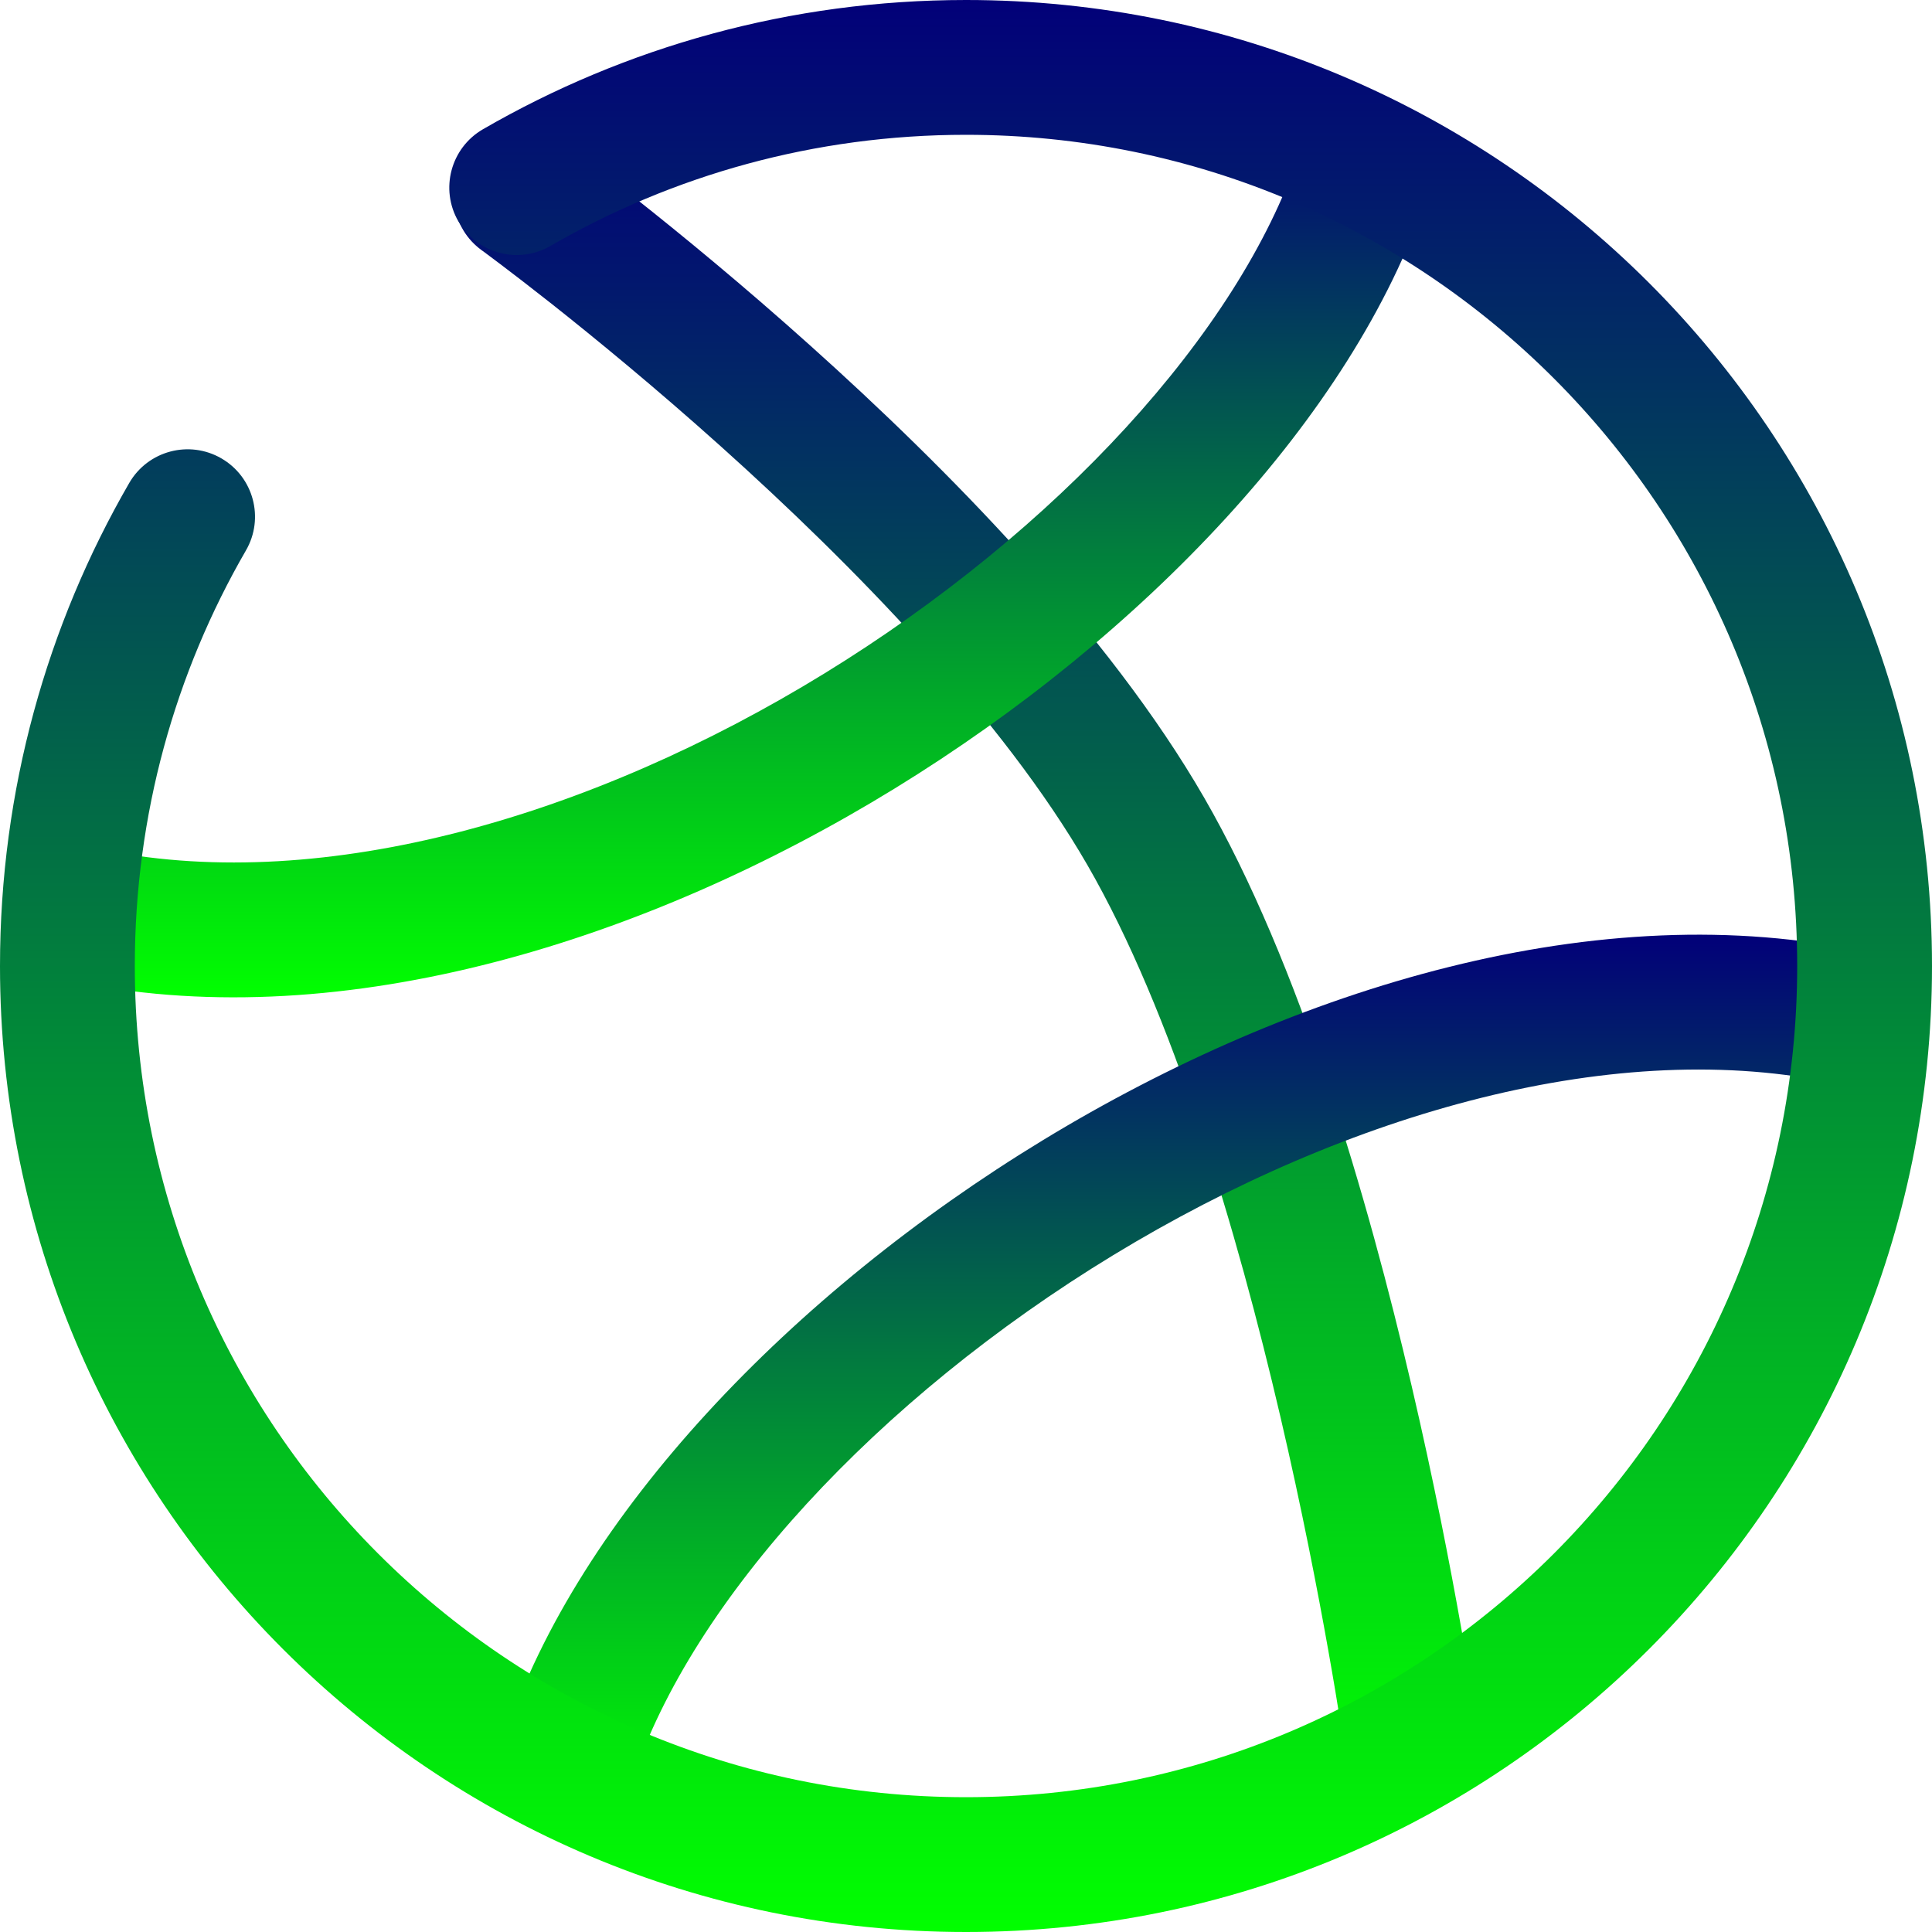
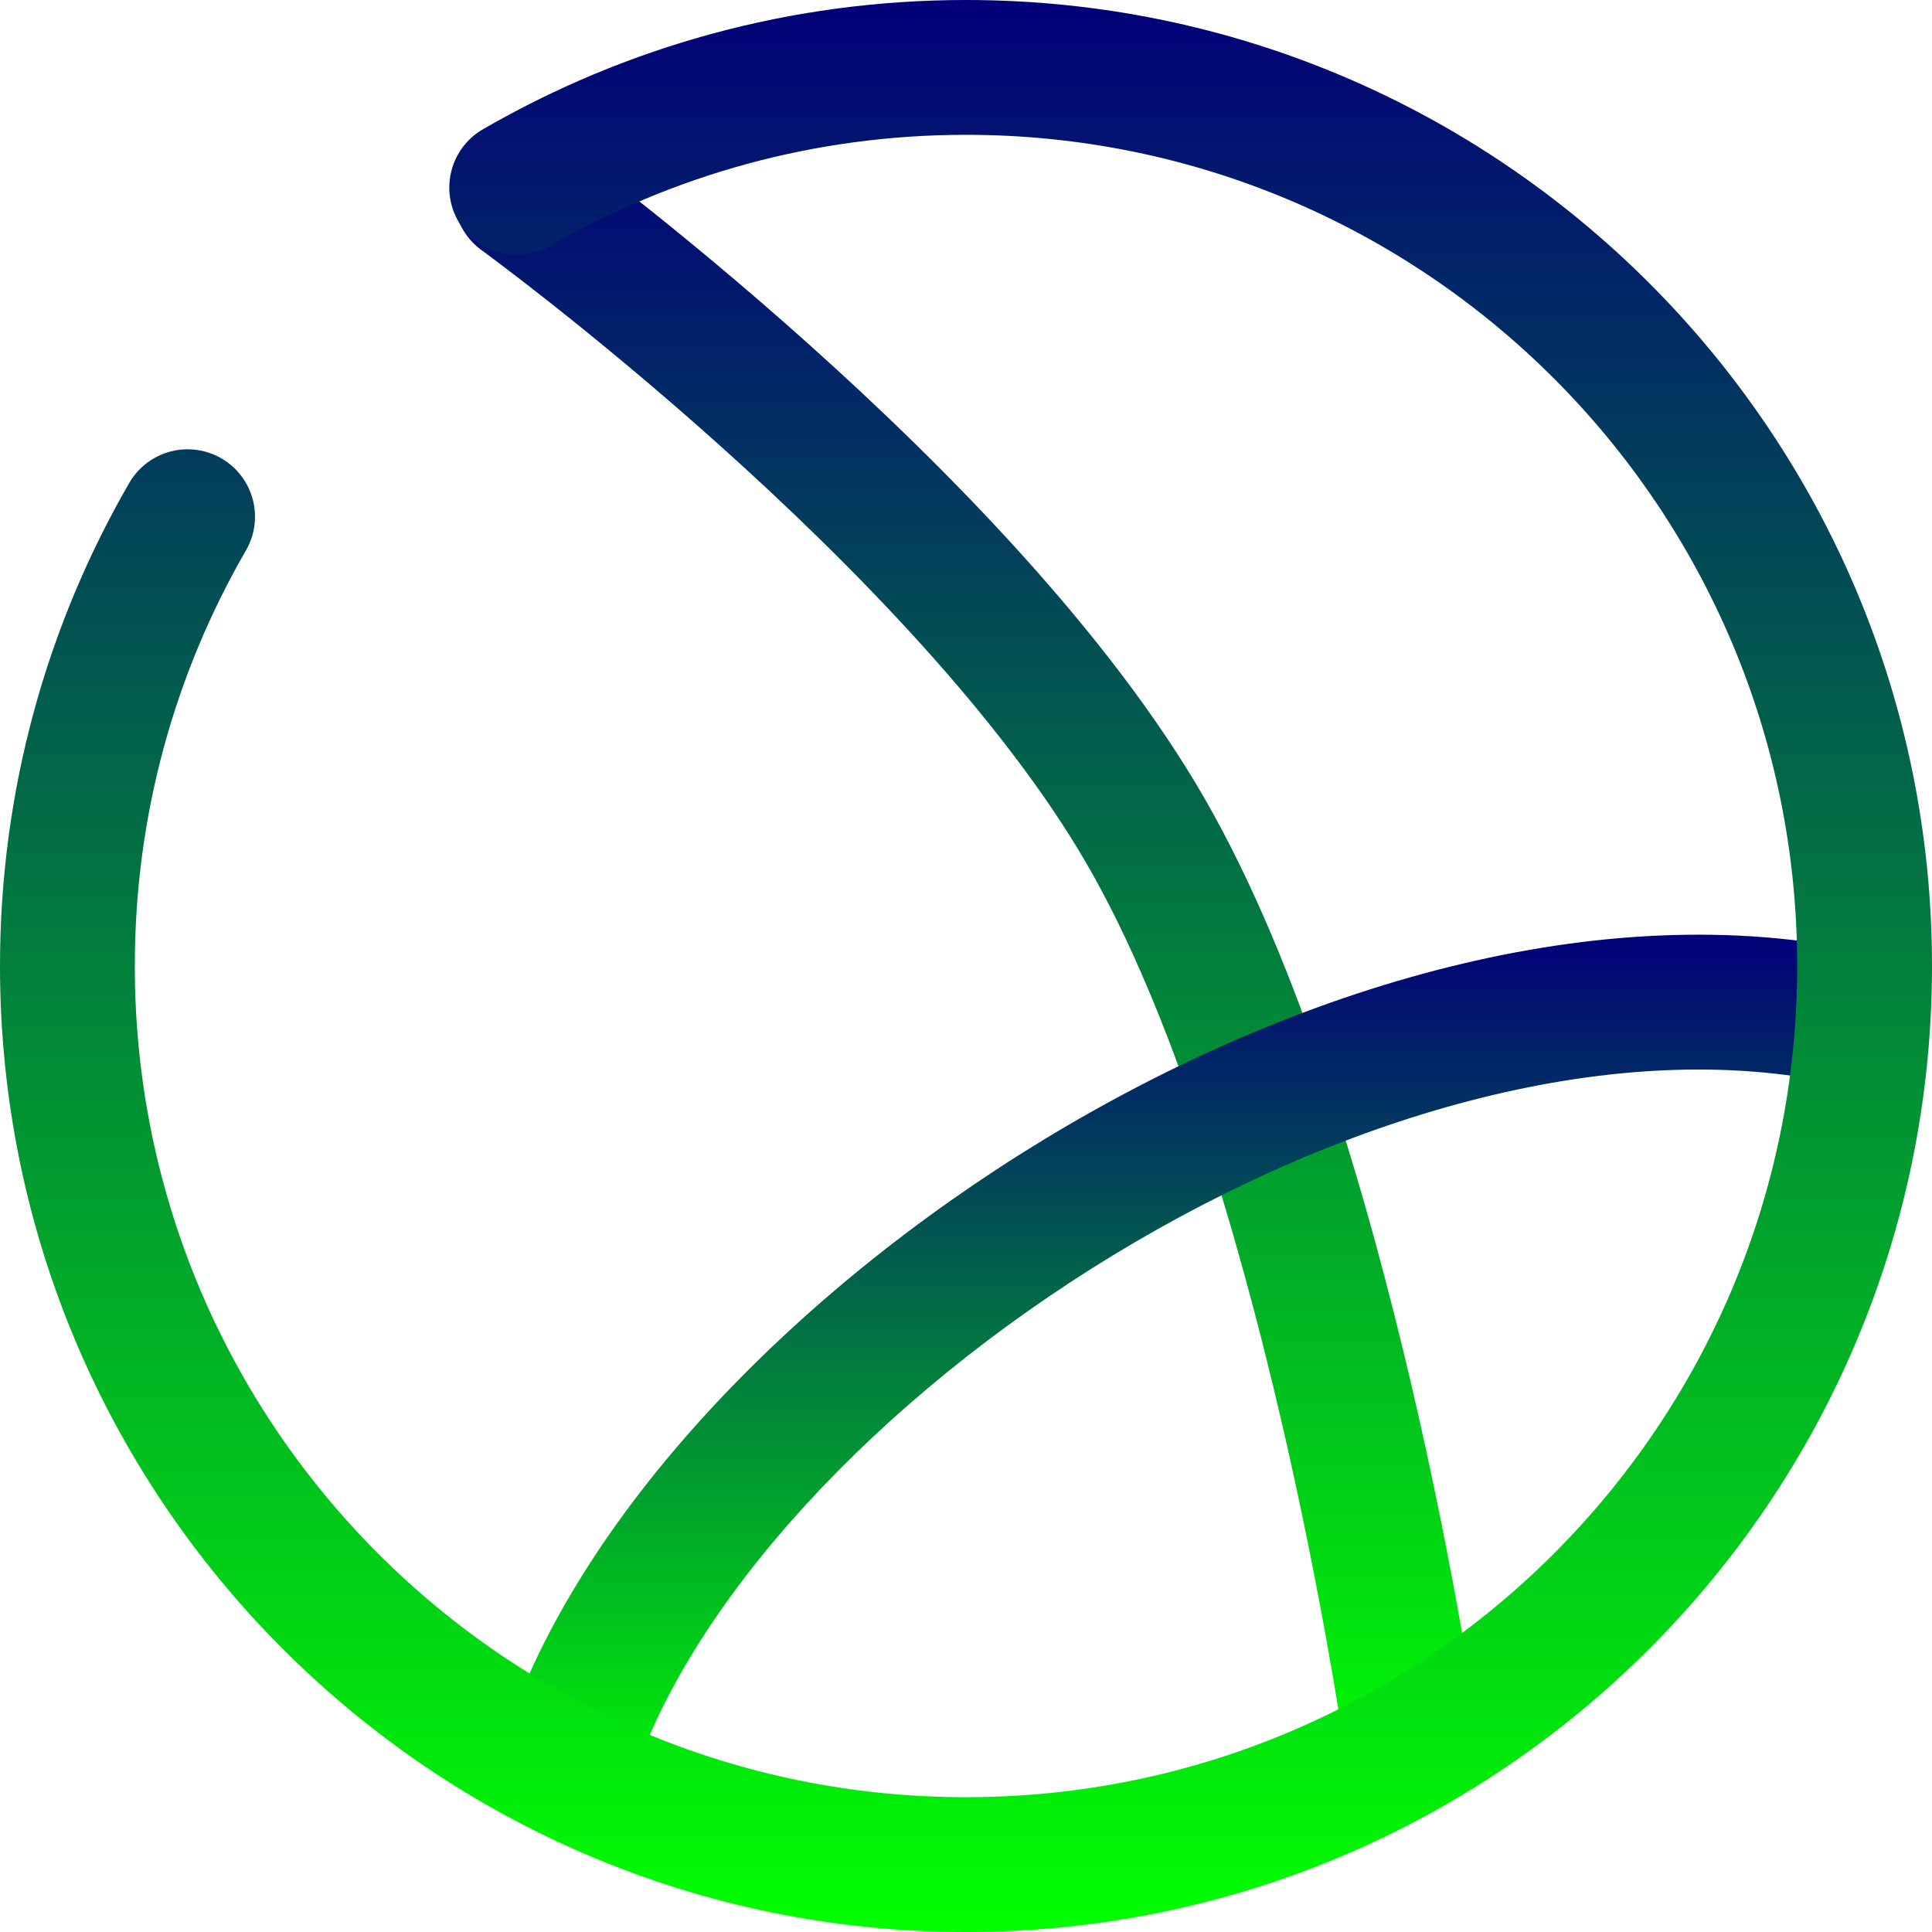
<svg xmlns="http://www.w3.org/2000/svg" width="40" height="40" viewBox="0 0 40 40" fill="none">
  <path fill-rule="evenodd" clip-rule="evenodd" d="M9.661 3.229C10.114 2.606 10.987 2.468 11.611 2.921L10.79 4.05C11.611 2.921 11.61 2.921 11.611 2.921L11.62 2.928L11.642 2.944C11.661 2.958 11.689 2.978 11.724 3.005C11.796 3.058 11.9 3.136 12.033 3.236C12.299 3.437 12.681 3.73 13.15 4.101C14.087 4.842 15.376 5.898 16.784 7.162C19.573 9.663 22.944 13.073 24.929 16.512C26.909 19.941 28.317 24.798 29.226 28.692C29.685 30.659 30.025 32.42 30.25 33.689C30.363 34.324 30.447 34.837 30.503 35.193C30.532 35.37 30.553 35.509 30.567 35.604C30.574 35.651 30.58 35.688 30.583 35.713L30.587 35.742L30.589 35.752C30.589 35.752 30.589 35.753 29.208 35.95L30.589 35.753C30.698 36.516 30.167 37.223 29.404 37.332C28.642 37.44 27.935 36.91 27.826 36.147L27.825 36.141L27.822 36.117C27.819 36.095 27.814 36.062 27.807 36.018C27.794 35.93 27.774 35.799 27.747 35.629C27.693 35.288 27.612 34.793 27.502 34.177C27.283 32.944 26.953 31.234 26.508 29.326C25.608 25.469 24.273 20.956 22.512 17.907C20.757 14.867 17.662 11.698 14.921 9.239C13.565 8.022 12.322 7.004 11.419 6.289C10.968 5.933 10.602 5.653 10.351 5.463C10.226 5.368 10.129 5.296 10.064 5.248C10.031 5.224 10.007 5.206 9.991 5.194L9.974 5.182L9.97 5.179C9.97 5.179 9.969 5.178 9.969 5.178C9.346 4.725 9.208 3.853 9.661 3.229Z" fill="url(#paint0_linear_4152_5102)" />
  <path fill-rule="evenodd" clip-rule="evenodd" d="M21.596 23.604C26.797 20.439 33.128 18.505 38.651 19.717C39.404 19.882 39.88 20.626 39.715 21.379C39.55 22.131 38.806 22.608 38.053 22.443C33.509 21.446 27.929 23.017 23.046 25.988C18.157 28.963 14.332 33.12 13.097 36.844C12.855 37.576 12.065 37.972 11.334 37.73C10.602 37.487 10.206 36.697 10.448 35.966C11.97 31.374 16.401 26.764 21.596 23.604Z" fill="url(#paint1_linear_4152_5102)" />
-   <path fill-rule="evenodd" clip-rule="evenodd" d="M28.657 2.322C29.388 2.568 29.781 3.359 29.535 4.089C28.007 8.629 23.645 13.181 18.522 16.326C13.392 19.476 7.15 21.429 1.663 20.349C0.907 20.2 0.415 19.466 0.564 18.71C0.713 17.954 1.446 17.462 2.202 17.61C6.736 18.503 12.249 16.902 17.062 13.947C21.882 10.988 25.649 6.885 26.89 3.199C27.136 2.469 27.927 2.076 28.657 2.322Z" fill="url(#paint2_linear_4152_5102)" />
  <path fill-rule="evenodd" clip-rule="evenodd" d="M20 2.791C16.863 2.791 13.926 3.629 11.396 5.092C10.729 5.478 9.876 5.25 9.49 4.583C9.104 3.916 9.332 3.062 9.999 2.676C12.942 0.974 16.36 0 20 0C31.046 0 40 8.954 40 20C40 31.046 31.046 40 20 40C8.954 40 0 31.046 0 20C0 16.36 0.974 12.942 2.676 9.999C3.062 9.332 3.916 9.104 4.583 9.49C5.25 9.876 5.478 10.729 5.092 11.396C3.629 13.926 2.791 16.863 2.791 20C2.791 29.504 10.496 37.209 20 37.209C29.504 37.209 37.209 29.504 37.209 20C37.209 10.496 29.504 2.791 20 2.791Z" fill="url(#paint3_linear_4152_5102)" />
  <defs>
    <linearGradient id="paint0_linear_4152_5102" x1="19.999" y1="2.654" x2="19.999" y2="37.346" gradientUnits="userSpaceOnUse">
      <stop stop-color="#020079" />
      <stop offset="1" stop-color="#01FF00" />
    </linearGradient>
    <linearGradient id="paint1_linear_4152_5102" x1="25.062" y1="19.352" x2="25.062" y2="37.801" gradientUnits="userSpaceOnUse">
      <stop stop-color="#020079" />
      <stop offset="1" stop-color="#01FF00" />
    </linearGradient>
    <linearGradient id="paint2_linear_4152_5102" x1="15.073" y1="2.249" x2="15.073" y2="20.649" gradientUnits="userSpaceOnUse">
      <stop stop-color="#020079" />
      <stop offset="1" stop-color="#01FF00" />
    </linearGradient>
    <linearGradient id="paint3_linear_4152_5102" x1="20" y1="0" x2="20" y2="40" gradientUnits="userSpaceOnUse">
      <stop stop-color="#020079" />
      <stop offset="1" stop-color="#01FF00" />
    </linearGradient>
  </defs>
</svg>